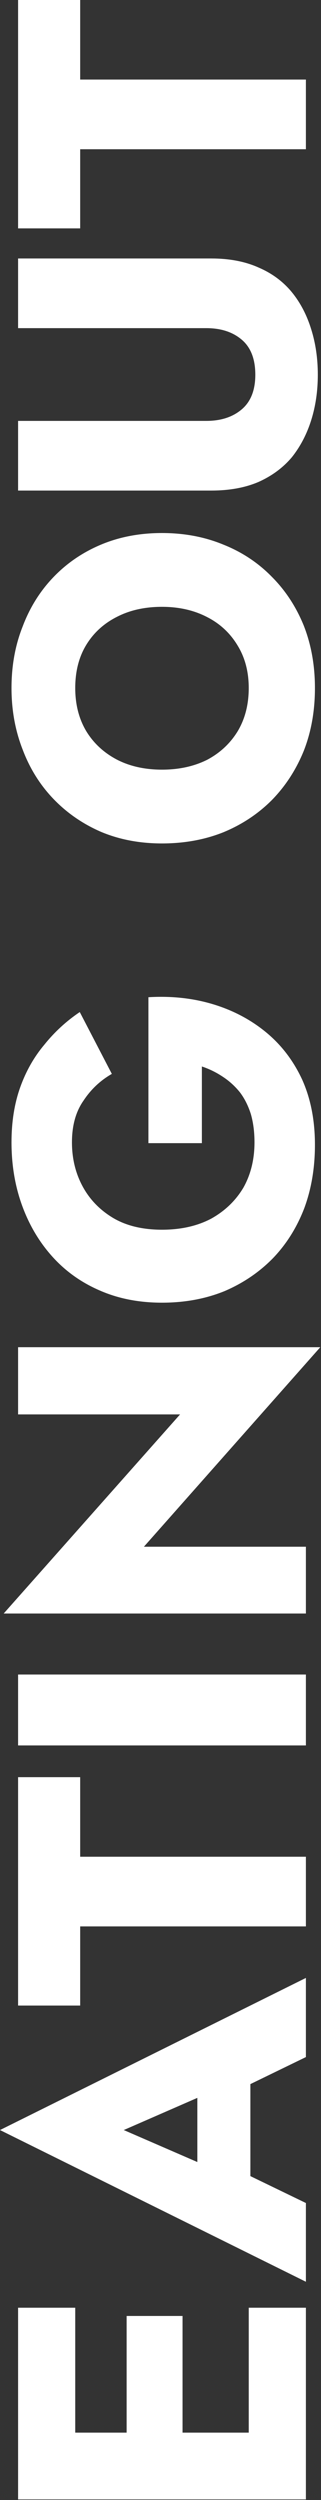
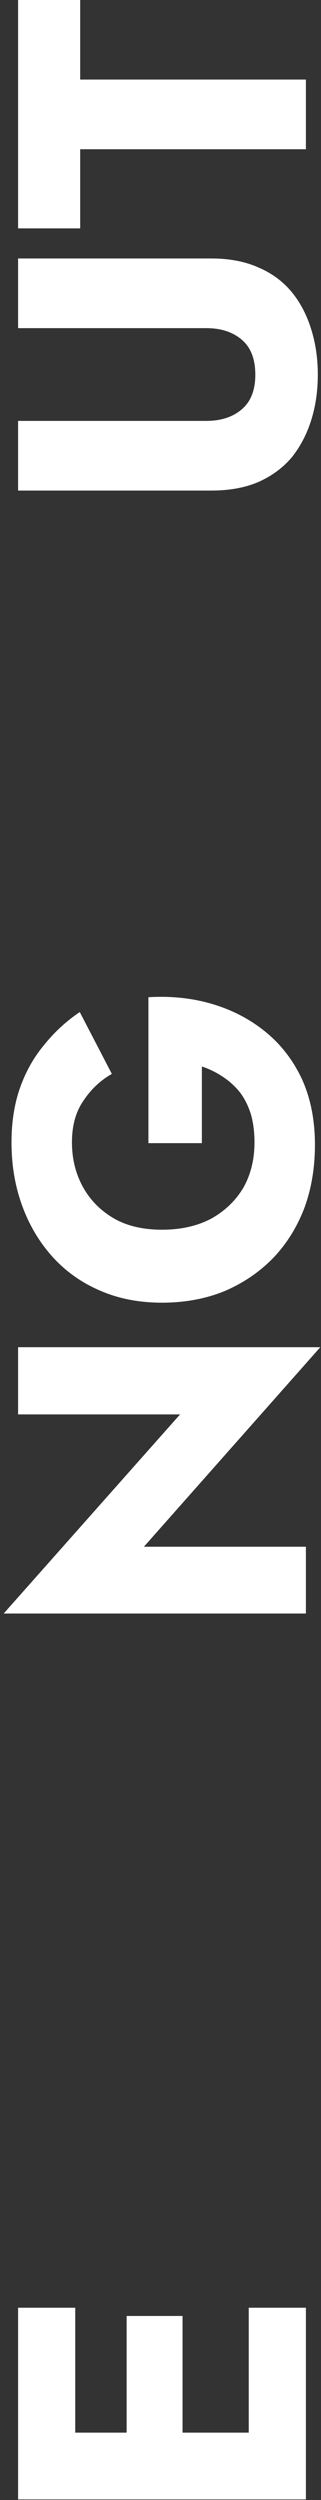
<svg xmlns="http://www.w3.org/2000/svg" width="100%" height="100%" viewBox="0 0 179 1391" version="1.1" xml:space="preserve" style="fill-rule:evenodd;clip-rule:evenodd;stroke-linejoin:round;stroke-miterlimit:2;">
  <rect x="0" y="0" width="179" height="1391" fill="#333333" stroke="none" />
  <g>
    <path d="M170.573,1364.96l-0,-80.967l-31.868,0l-0,80.967l31.868,-0Zm-128.618,-0l0,-80.967l-31.867,0l-0,80.967l31.867,-0Zm59.838,-0l0,-76.379l-31.18,-0l0,76.379l31.18,-0Zm-91.705,25.689l160.485,-0l-0,-37.158l-160.485,0l-0,37.158Z" style="fill:#fff;fill-rule:nonzero;" />
-     <path d="M139.622,1227.11l-0,-84.866l-29.575,2.523l-0,79.591l29.575,2.752Zm-70.613,-41.974l52.042,-22.707l9.859,1.376l39.663,-19.267l-0,-44.038l-170.573,84.636l170.573,84.407l-0,-43.809l-41.268,-19.955l-8.483,1.835l-51.813,-22.478Z" style="fill:#fff;fill-rule:nonzero;" />
-     <path d="M44.707,1115.87l-0,-44.038l125.866,-0l-0,-38.763l-125.866,-0l-0,-44.268l-34.619,-0l-0,127.069l34.619,0Z" style="fill:#fff;fill-rule:nonzero;" />
-     <path d="M10.088,971.14l160.485,0l-0,-39.451l-160.485,0l-0,39.451Z" style="fill:#fff;fill-rule:nonzero;" />
    <path d="M10.088,786.959l90.33,-0l-98.355,110.784l168.51,-0l-0,-37.158l-90.331,0l98.355,-111.013l-168.509,-0l-0,37.387Z" style="fill:#fff;fill-rule:nonzero;" />
    <path d="M112.569,636.035l-0,-42.662c4.126,1.376 8.024,3.287 11.692,5.734c3.516,2.294 6.649,5.122 9.4,8.487c2.598,3.364 4.662,7.416 6.19,12.156c1.376,4.74 2.064,10.016 2.064,15.826c-0,9.481 -2.064,17.891 -6.191,25.231c-4.279,7.187 -10.24,12.921 -17.882,17.202c-7.795,4.129 -16.966,6.193 -27.512,6.193c-10.699,0 -19.717,-2.141 -27.053,-6.422c-7.489,-4.435 -13.221,-10.322 -17.195,-17.661c-3.974,-7.34 -5.961,-15.521 -5.961,-24.543c0,-9.327 2.14,-17.049 6.42,-23.166c4.126,-6.269 9.399,-11.239 15.819,-14.909l-17.883,-34.405c-7.489,5.046 -14.061,11.086 -19.716,18.12c-5.808,6.881 -10.317,14.833 -13.527,23.855c-3.21,9.021 -4.815,19.19 -4.815,30.505c0,12.692 1.987,24.466 5.961,35.323c3.974,10.857 9.629,20.337 16.966,28.441c7.336,8.105 16.201,14.374 26.594,18.809c10.241,4.434 21.704,6.651 34.39,6.651c12.686,0 24.302,-2.141 34.848,-6.422c10.394,-4.435 19.411,-10.551 27.053,-18.349c7.49,-7.799 13.298,-17.05 17.424,-27.754c3.974,-10.704 5.961,-22.478 5.961,-35.322c0,-13.61 -2.369,-25.69 -7.107,-36.24c-4.891,-10.551 -11.616,-19.344 -20.175,-26.378c-8.559,-7.034 -18.418,-12.233 -29.575,-15.597c-11.158,-3.364 -23.156,-4.663 -35.995,-3.899l0,81.196l29.805,0Z" style="fill:#fff;fill-rule:nonzero;" />
-     <path d="M90.33,428.228c-9.476,0 -17.806,-1.834 -24.99,-5.504c-7.336,-3.823 -13.068,-9.099 -17.195,-15.827c-4.126,-6.881 -6.19,-14.909 -6.19,-24.083c0,-9.328 2.064,-17.356 6.19,-24.084c4.127,-6.728 9.859,-11.927 17.195,-15.597c7.184,-3.67 15.514,-5.505 24.99,-5.505c9.476,0 17.883,1.912 25.219,5.735c7.184,3.669 12.839,8.945 16.966,15.826c4.126,6.728 6.19,14.603 6.19,23.625c-0,9.174 -2.064,17.202 -6.19,24.083c-4.127,6.728 -9.782,12.004 -16.966,15.827c-7.336,3.67 -15.743,5.504 -25.219,5.504Zm0,41.057c12.38,0 23.767,-2.064 34.16,-6.193c10.394,-4.281 19.411,-10.245 27.054,-17.89c7.642,-7.799 13.603,-16.974 17.882,-27.524c4.127,-10.551 6.19,-22.173 6.19,-34.864c0,-12.539 -2.063,-24.084 -6.19,-34.635c-4.279,-10.551 -10.24,-19.649 -17.882,-27.294c-7.643,-7.799 -16.66,-13.762 -27.054,-17.891c-10.393,-4.282 -21.78,-6.422 -34.16,-6.422c-12.38,-0 -23.691,2.14 -33.931,6.422c-10.24,4.282 -19.105,10.322 -26.595,18.12c-7.489,7.798 -13.221,16.973 -17.194,27.524c-4.127,10.398 -6.191,21.79 -6.191,34.176c0,12.233 2.064,23.625 6.191,34.175c3.973,10.551 9.705,19.726 17.194,27.525c7.49,7.798 16.355,13.914 26.595,18.349c10.24,4.281 21.551,6.422 33.931,6.422Z" style="fill:#fff;fill-rule:nonzero;" />
    <path d="M10.088,272.947l107.754,-0c10.087,-0 18.876,-1.606 26.365,-4.817c7.489,-3.364 13.68,-7.951 18.571,-13.762c4.738,-5.963 8.329,-12.844 10.775,-20.643c2.445,-7.798 3.668,-16.208 3.668,-25.23c0,-9.022 -1.223,-17.432 -3.668,-25.231c-2.446,-7.951 -6.037,-14.832 -10.775,-20.643c-4.891,-5.963 -11.082,-10.551 -18.571,-13.762c-7.489,-3.364 -16.278,-5.046 -26.365,-5.046l-107.754,0l-0,38.763l105.003,0c8.1,0 14.673,2.141 19.716,6.423c5.044,4.281 7.566,10.78 7.566,19.496c0,8.563 -2.522,14.985 -7.566,19.267c-5.043,4.281 -11.616,6.422 -19.716,6.422l-105.003,-0l-0,38.763Z" style="fill:#fff;fill-rule:nonzero;" />
    <path d="M44.707,127.069l-0,-44.038l125.866,-0l-0,-38.763l-125.866,-0l-0,-44.268l-34.619,0l-0,127.069l34.619,0Z" style="fill:#fff;fill-rule:nonzero;" />
  </g>
</svg>